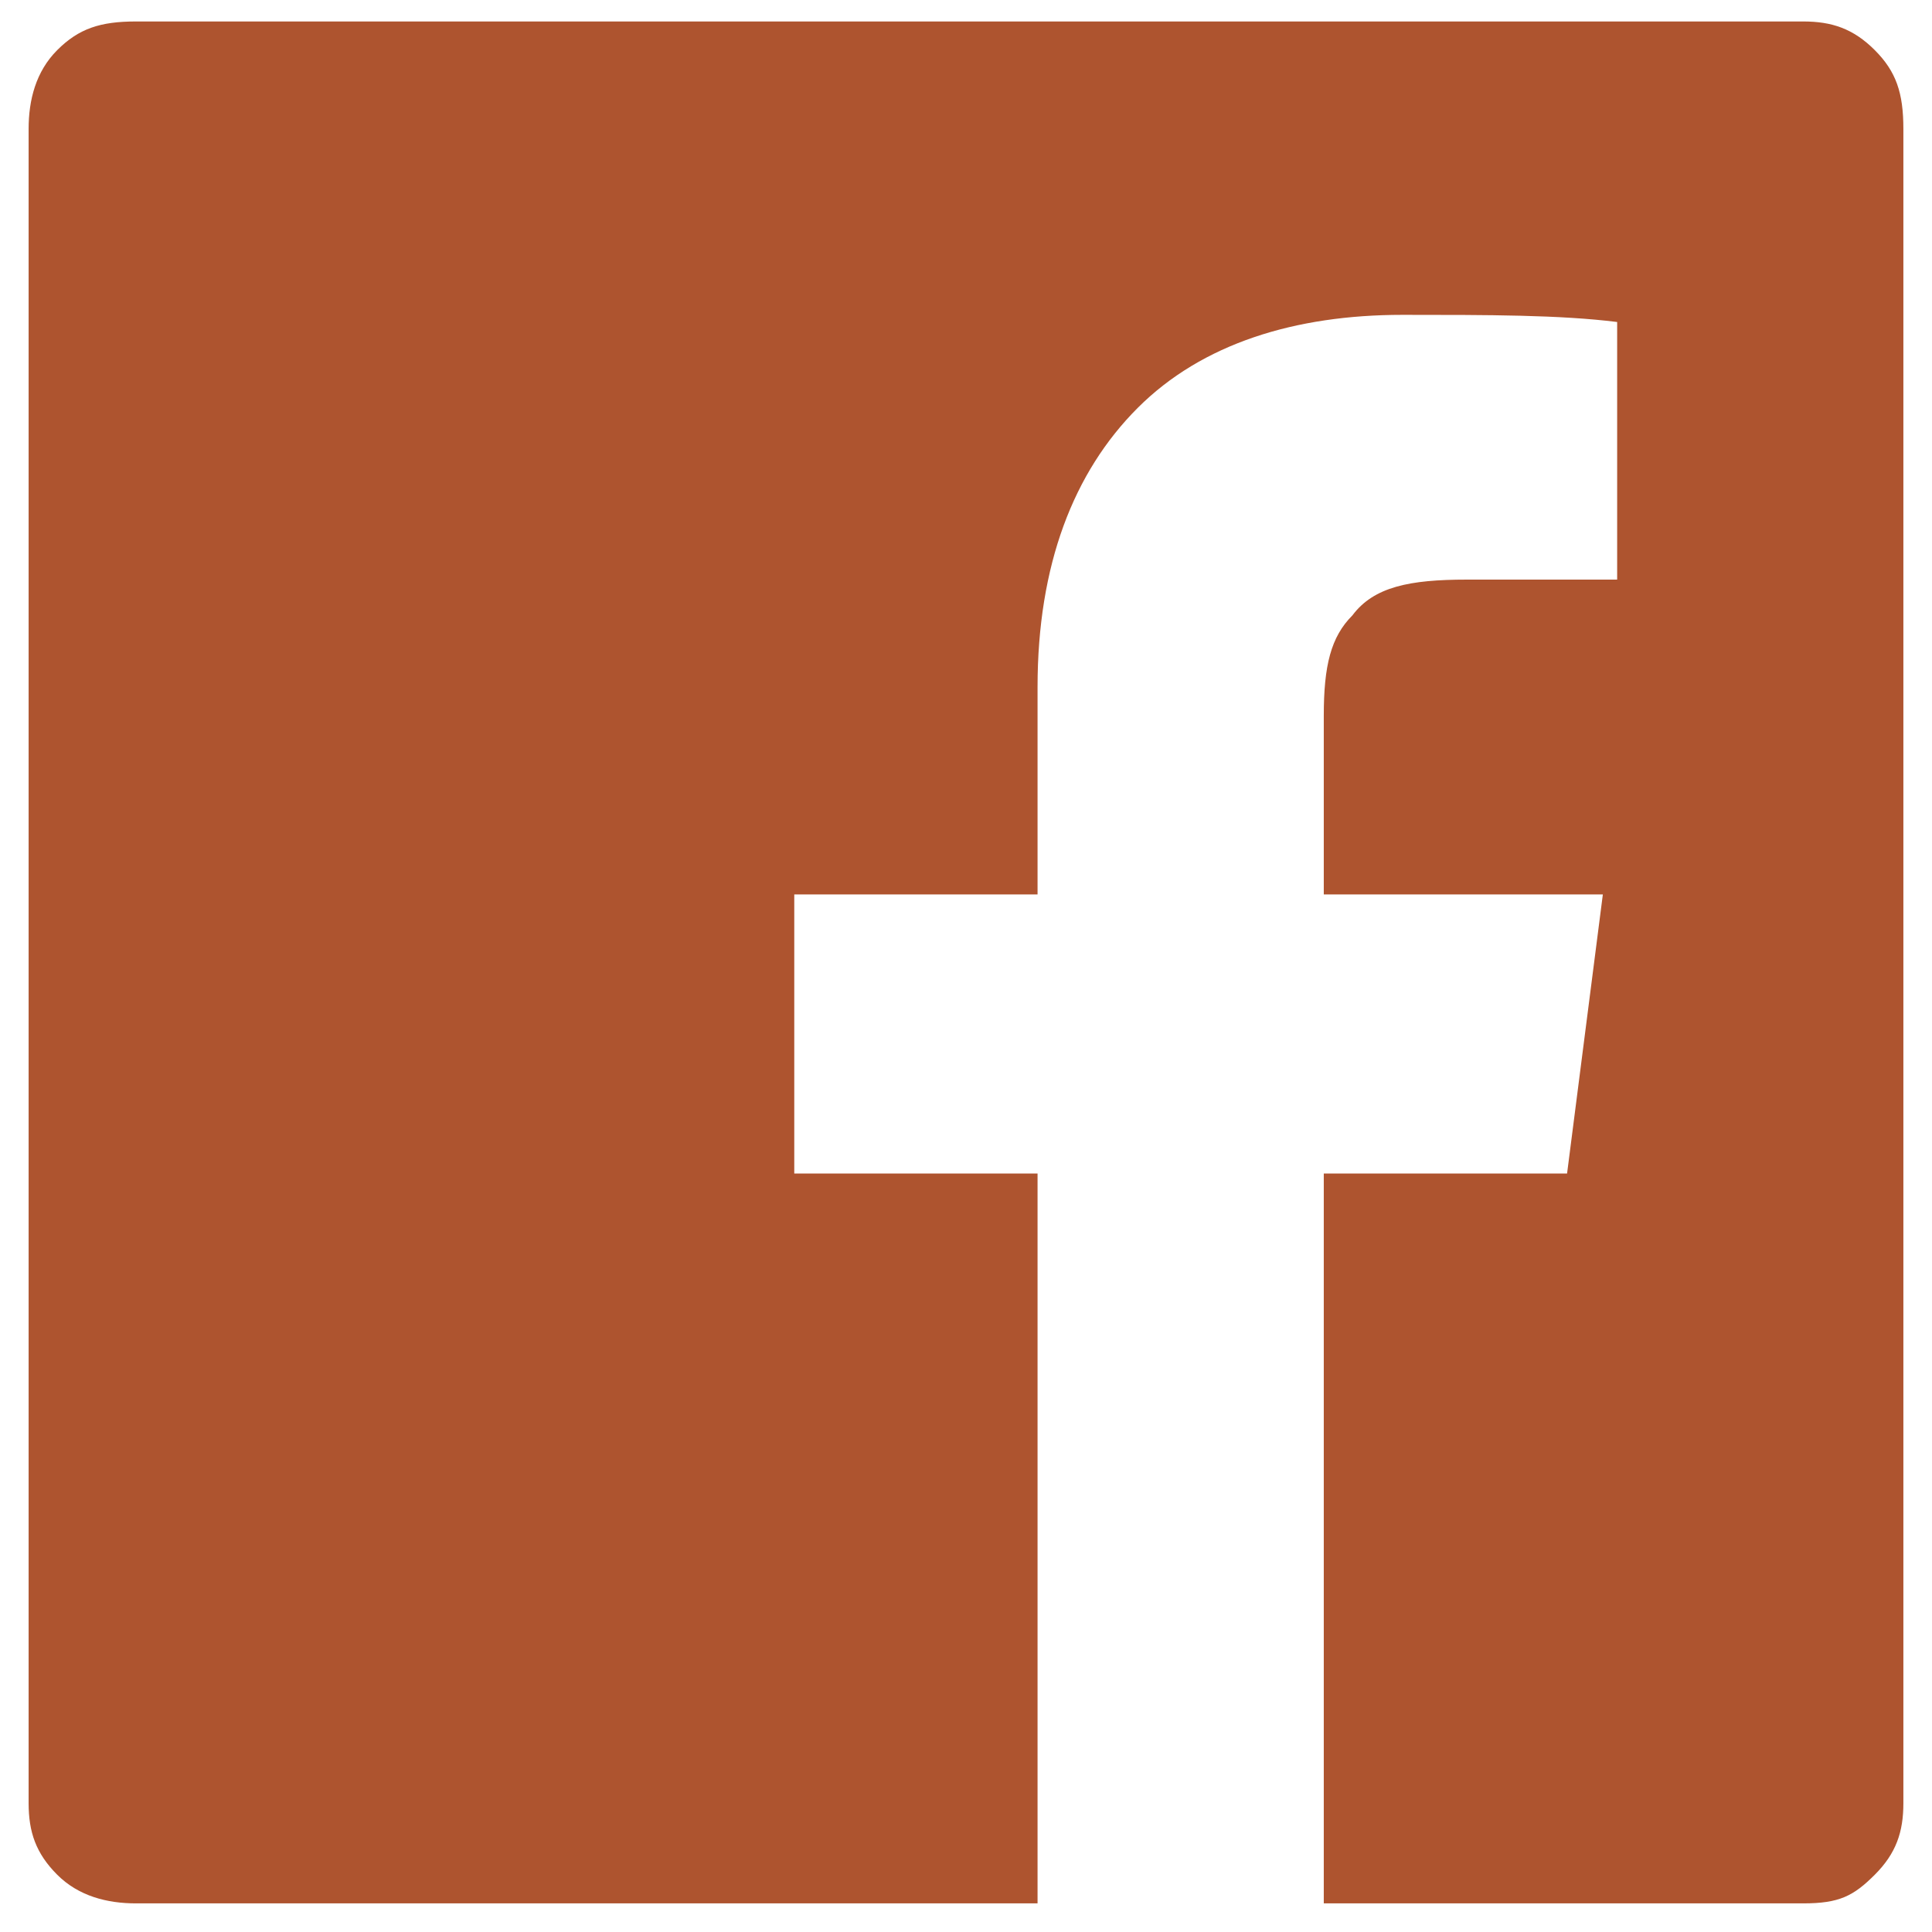
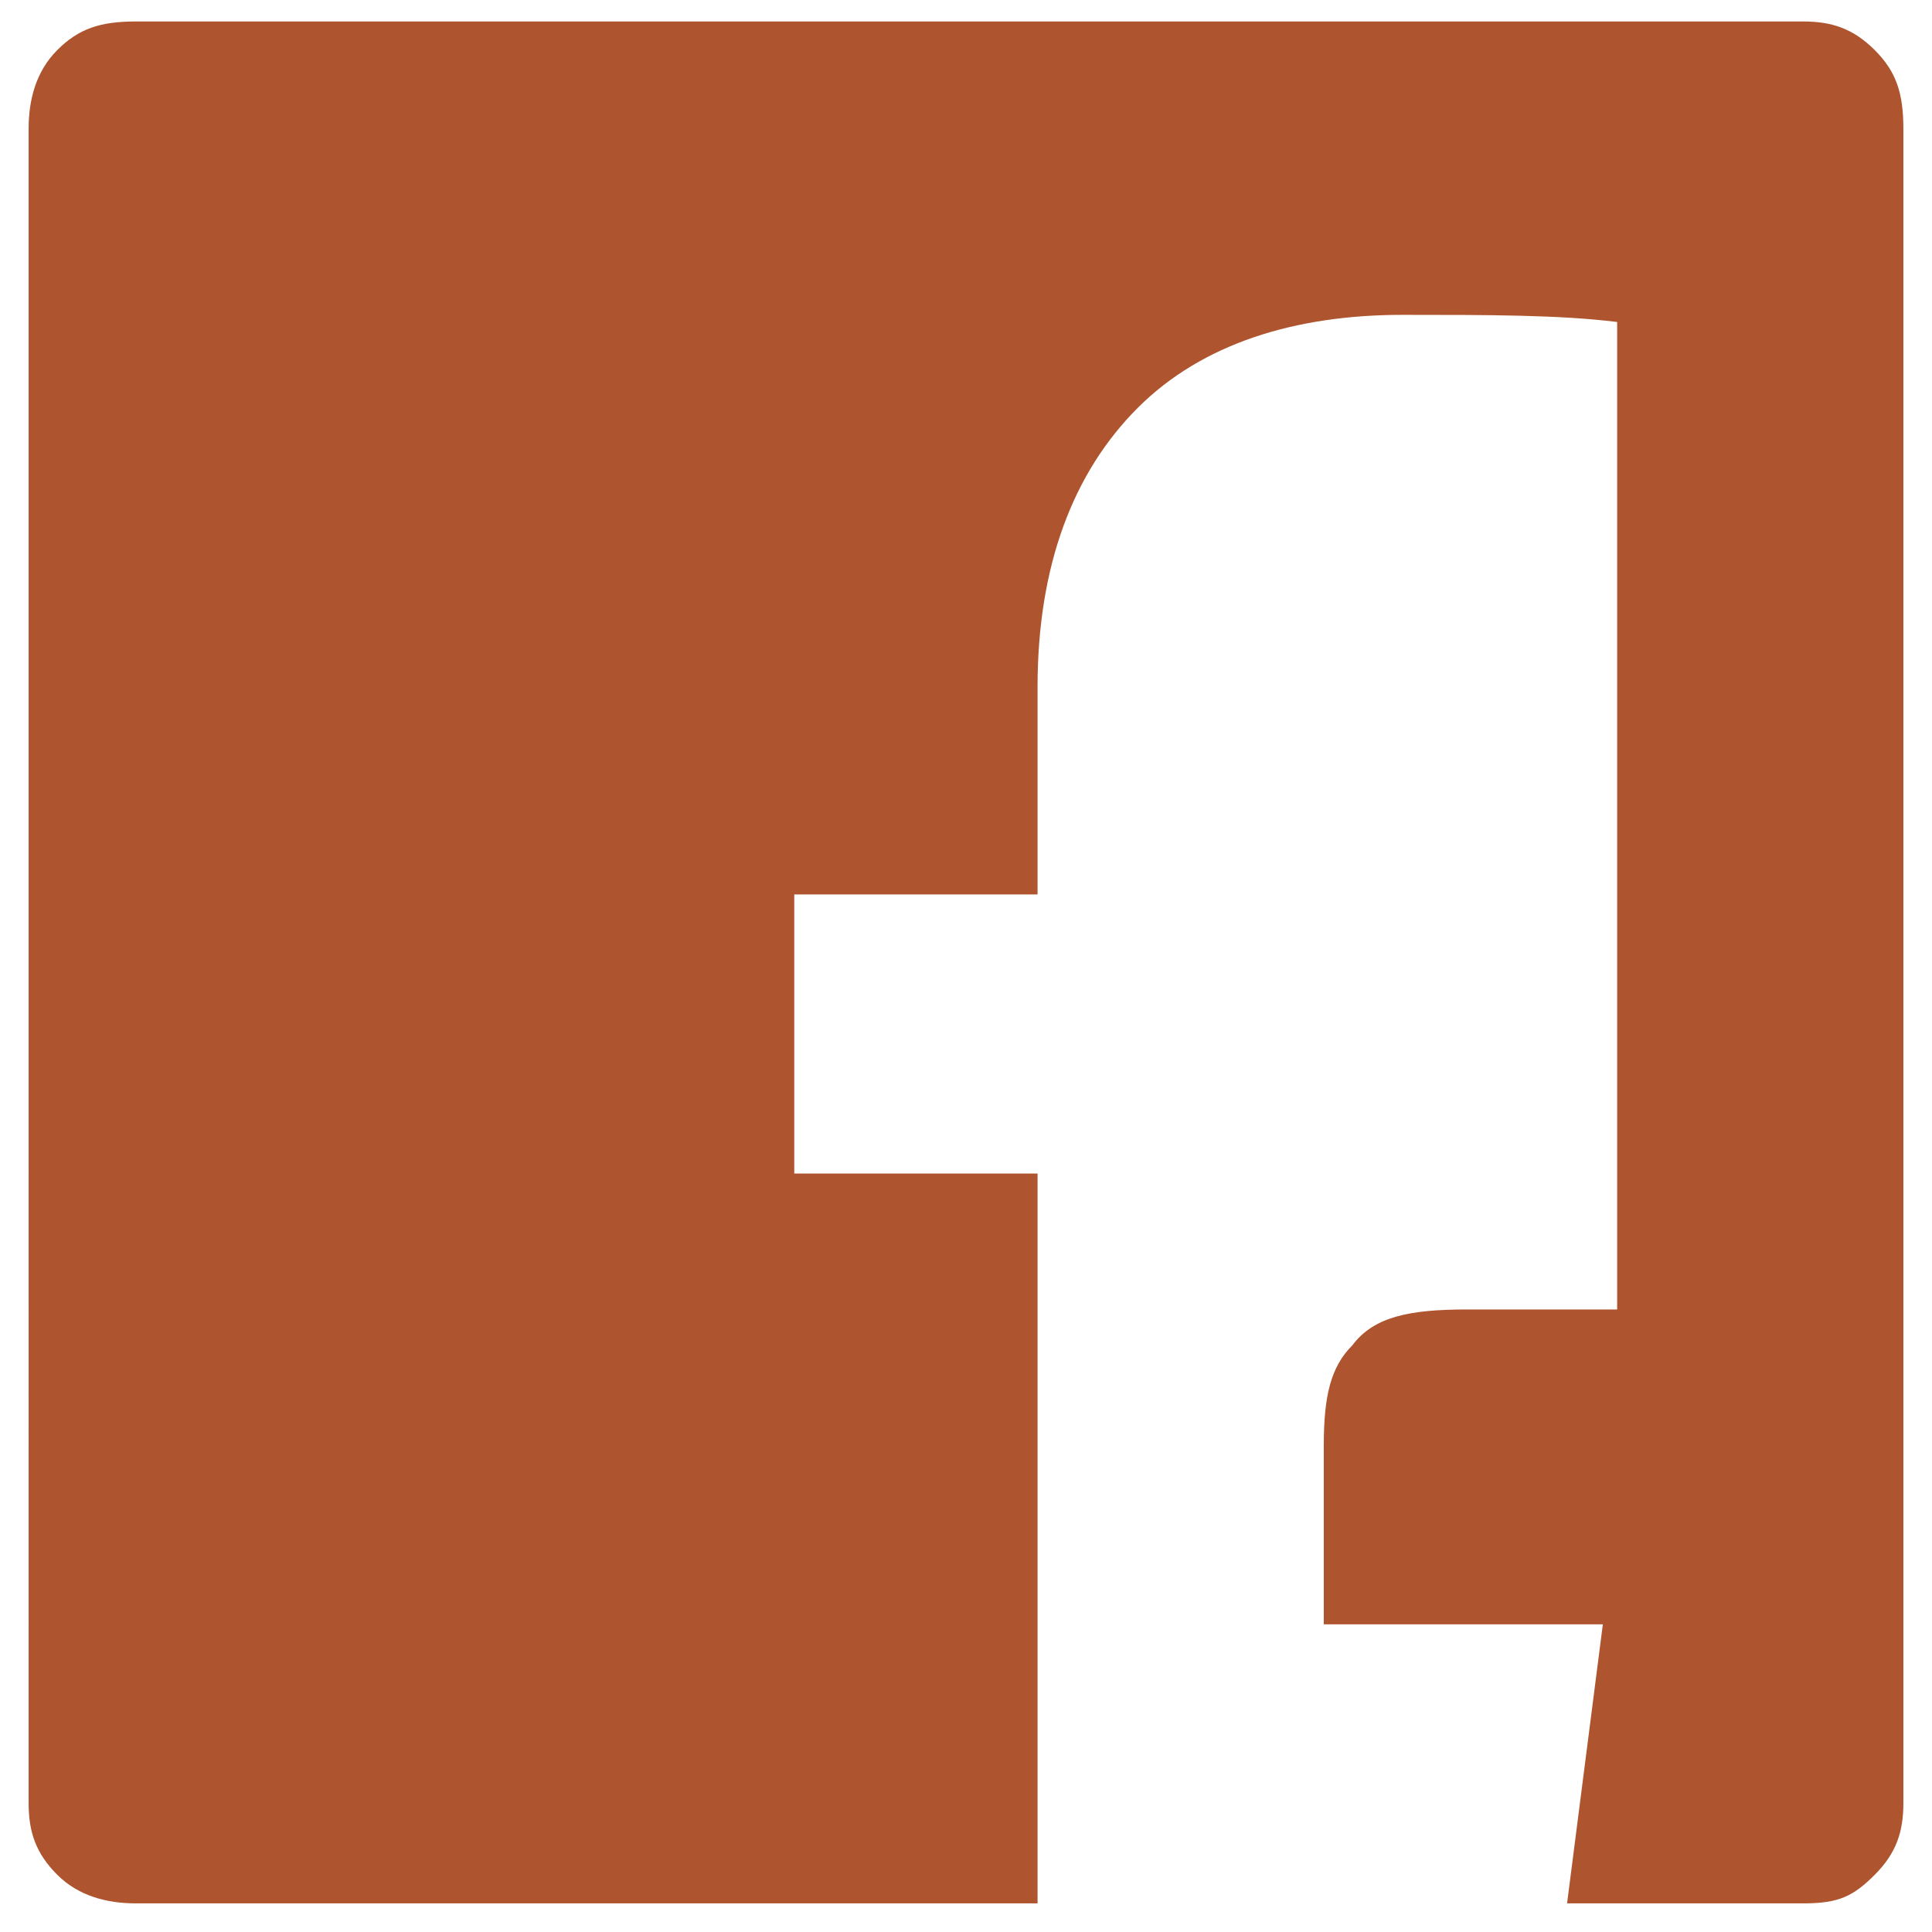
<svg xmlns="http://www.w3.org/2000/svg" version="1.1" id="Layer_1" x="0px" y="0px" viewBox="0 0 27 27" style="enable-background:new 0 0 27 27;" xml:space="preserve">
  <style type="text/css">
	.st0{fill:#AE542F;}
</style>
-   <path class="st0" d="M26.6,25.2c0,0.4-0.1,0.7-0.4,1s-0.5,0.4-1,0.4h-6.7V16.4h3.4l0.5-3.9h-3.9v-2.5c0-0.7,0.1-1.1,0.4-1.4  c0.3-0.4,0.8-0.5,1.6-0.5h2.1V4.5c-0.8-0.1-1.8-0.1-3-0.1c-1.5,0-2.8,0.4-3.7,1.3c-0.9,0.9-1.4,2.2-1.4,3.9v2.9h-3.4v3.9h3.4v10.2  H1.9c-0.4,0-0.8-0.1-1.1-0.4s-0.4-0.6-0.4-1V1.8c0-0.4,0.1-0.8,0.4-1.1s0.6-0.4,1.1-0.4h23.3c0.4,0,0.7,0.1,1,0.4s0.4,0.6,0.4,1.1  V25.2L26.6,25.2z" />
+   <path class="st0" d="M26.6,25.2c0,0.4-0.1,0.7-0.4,1s-0.5,0.4-1,0.4h-6.7h3.4l0.5-3.9h-3.9v-2.5c0-0.7,0.1-1.1,0.4-1.4  c0.3-0.4,0.8-0.5,1.6-0.5h2.1V4.5c-0.8-0.1-1.8-0.1-3-0.1c-1.5,0-2.8,0.4-3.7,1.3c-0.9,0.9-1.4,2.2-1.4,3.9v2.9h-3.4v3.9h3.4v10.2  H1.9c-0.4,0-0.8-0.1-1.1-0.4s-0.4-0.6-0.4-1V1.8c0-0.4,0.1-0.8,0.4-1.1s0.6-0.4,1.1-0.4h23.3c0.4,0,0.7,0.1,1,0.4s0.4,0.6,0.4,1.1  V25.2L26.6,25.2z" />
</svg>